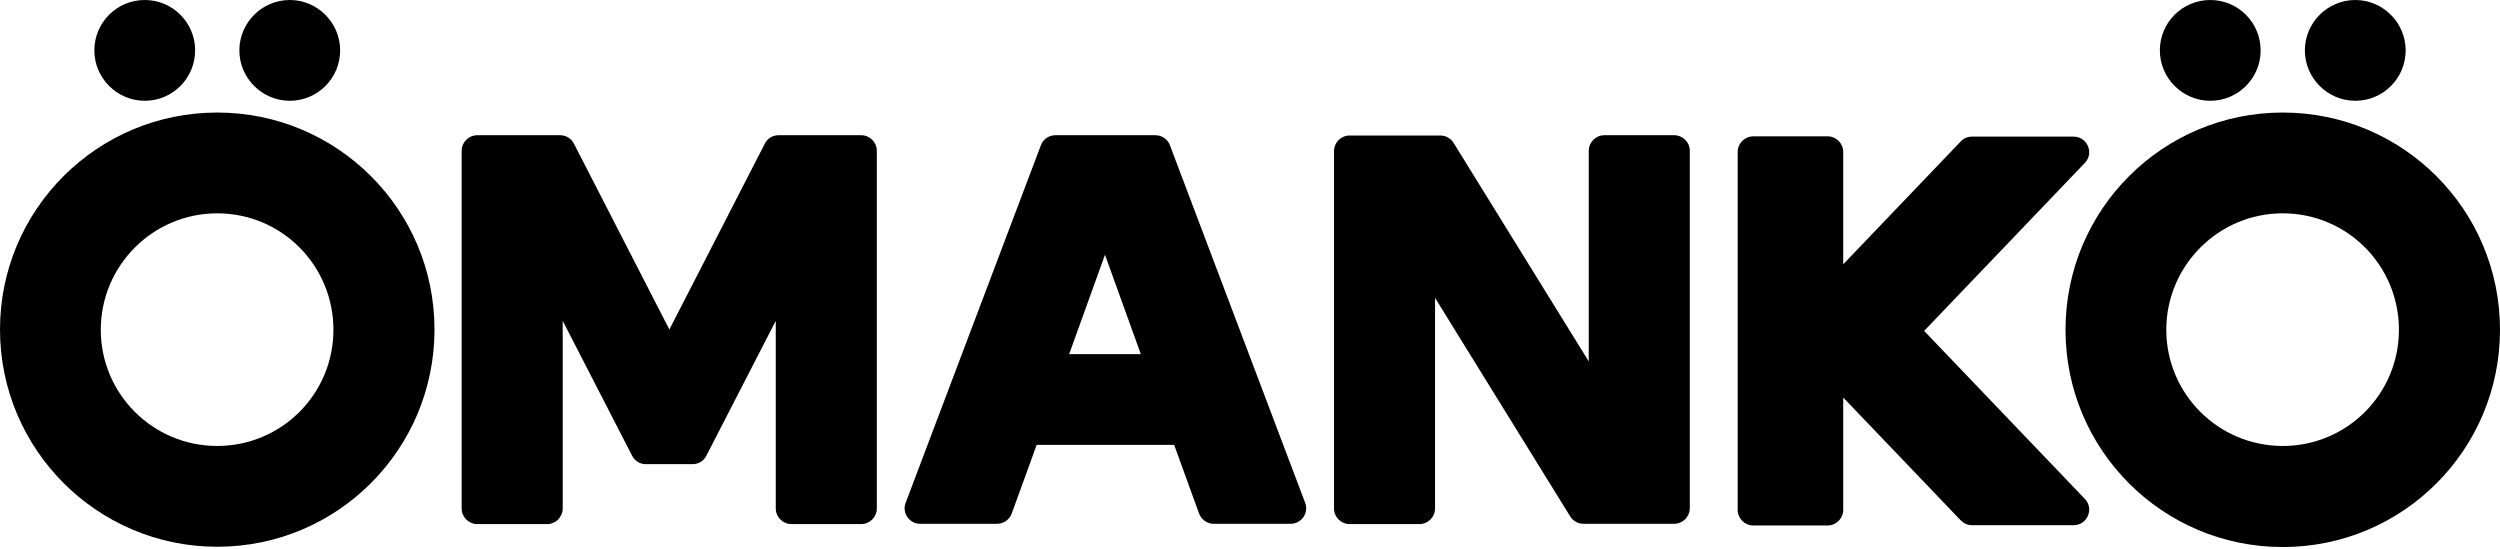
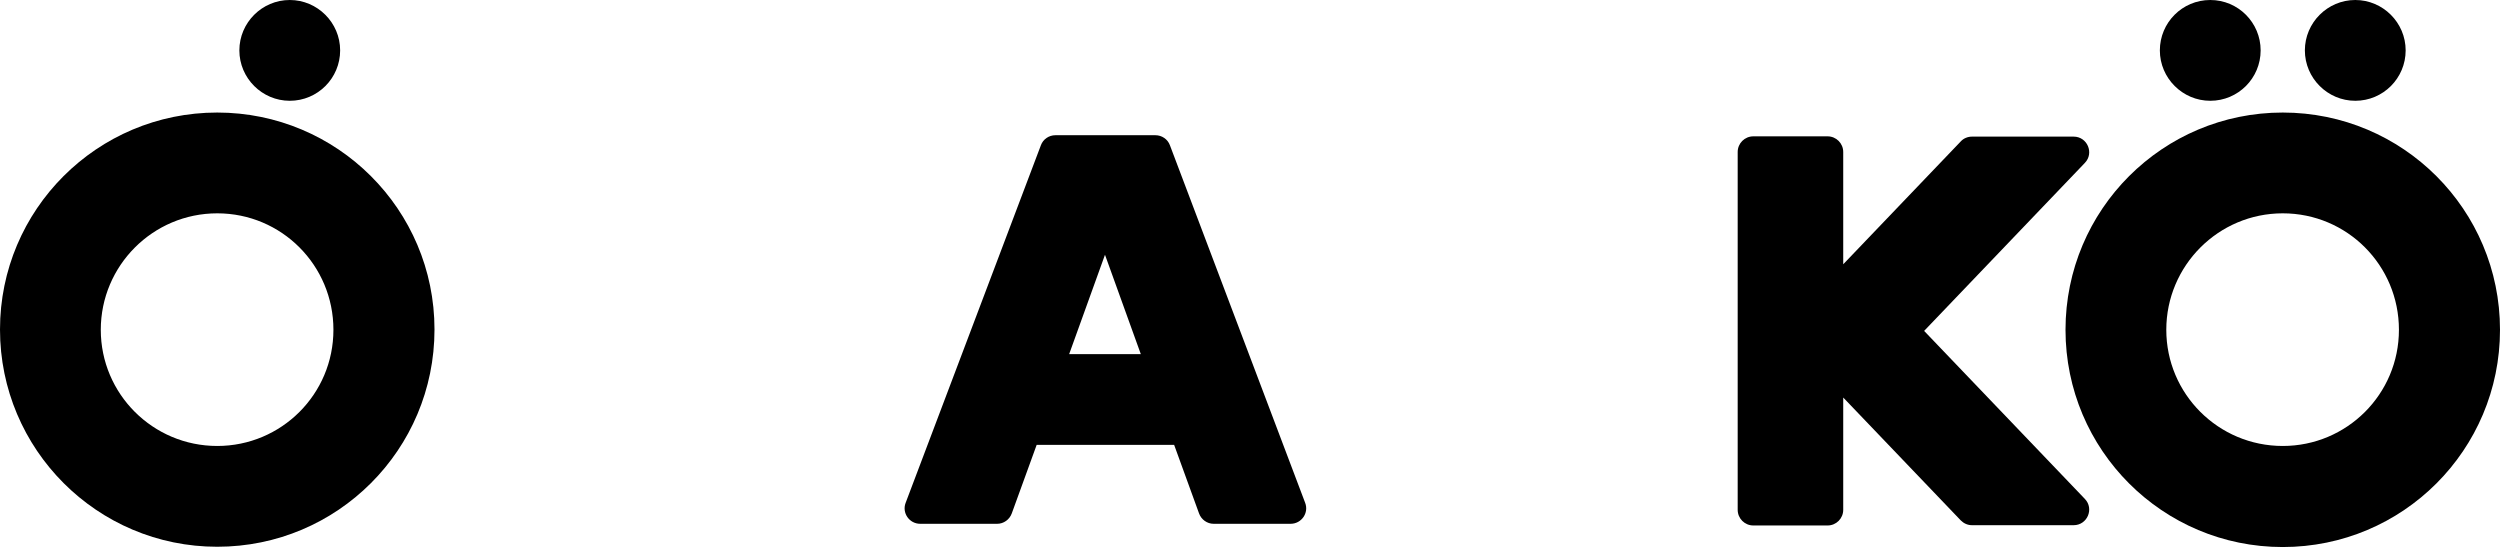
<svg xmlns="http://www.w3.org/2000/svg" id="Layer_1" version="1.1" viewBox="0 0 893 196">
  <path d="M620.7,54.4v127.7c0,3.1,2.5,5.6,5.6,5.6h26.5c3.1,0,5.6-2.5,5.6-5.6v-40.1l42,43.9c1.1,1.1,2.5,1.7,4,1.7h36.3c4.9,0,7.4-5.9,4-9.4l-57.4-60,57.4-60c3.4-3.5.9-9.4-4-9.4h-36.3c-1.5,0-3,.6-4,1.7l-42,43.9v-40.1c0-3.1-2.5-5.6-5.6-5.6h-26.5c-3.1,0-5.6,2.5-5.6,5.6h0Z" />
-   <path d="M170.6,48.3h29.5c2.1,0,4,1.2,4.9,3l34.1,66.4,34.1-66.4c.9-1.9,2.9-3,4.9-3h29.5c3.1,0,5.6,2.5,5.6,5.6v127.7c0,3.1-2.5,5.6-5.6,5.6h-24.9c-3.1,0-5.6-2.5-5.6-5.6v-67l-24.8,48.2c-.9,1.9-2.9,3-4.9,3h-16.7c-2.1,0-4-1.2-4.9-3l-24.8-48.2v67c0,3.1-2.5,5.6-5.6,5.6h-24.9c-3.1,0-5.6-2.5-5.6-5.6V53.9c0-3.1,2.5-5.6,5.6-5.6h0Z" />
  <path d="M412.5,48.3h-35.5c-2.3,0-4.4,1.4-5.2,3.6l-48.3,127.7c-1.4,3.6,1.3,7.5,5.2,7.5h27.5c2.3,0,4.4-1.5,5.2-3.7l8.9-24.5h49.1l8.9,24.5c.8,2.2,2.9,3.7,5.2,3.7h27.5c3.9,0,6.6-3.9,5.2-7.5l-48.3-127.7c-.8-2.2-2.9-3.6-5.2-3.6h0ZM381.9,126.5l12.8-35.5,12.8,35.5h-25.6Z" />
-   <path d="M476.5,53.9v127.7c0,3.1,2.5,5.6,5.6,5.6h24.9c3.1,0,5.6-2.5,5.6-5.6v-75.2l48.3,78.1c1,1.6,2.8,2.6,4.7,2.6h32.4c3.1,0,5.6-2.5,5.6-5.6V53.9c0-3.1-2.5-5.6-5.6-5.6h-24.9c-3.1,0-5.6,2.5-5.6,5.6v75.2l-48.3-78.1c-1-1.6-2.8-2.6-4.7-2.6h-32.4c-3.1,0-5.6,2.5-5.6,5.6Z" />
  <path d="M77.6,40.2C34.7,40.2,0,74.9,0,117.7s34.7,77.6,77.6,77.6,77.6-34.7,77.6-77.6S120.4,40.2,77.6,40.2ZM77.6,159.3c-23,0-41.6-18.6-41.6-41.5s18.6-41.6,41.6-41.6,41.5,18.6,41.5,41.6-18.6,41.5-41.5,41.5Z" />
  <path d="M815.4,40.2c-42.9,0-77.6,34.7-77.6,77.6s34.7,77.6,77.6,77.6,77.6-34.7,77.6-77.6-34.7-77.6-77.6-77.6ZM815.4,159.3c-23,0-41.6-18.6-41.6-41.5s18.6-41.6,41.6-41.6,41.5,18.6,41.5,41.6-18.6,41.5-41.5,41.5Z" />
  <path d="M103.5,36c10,0,18-8.1,18-18S113.4,0,103.5,0s-18,8.1-18,18,8.1,18,18,18Z" />
-   <path d="M51.7,36c10,0,18-8.1,18-18S61.7,0,51.7,0s-18,8.1-18,18,8.1,18,18,18Z" />
  <path d="M841.3,36c10,0,18-8.1,18-18S851.2,0,841.3,0s-18,8.1-18,18,8.1,18,18,18Z" />
  <path d="M789.5,36c10,0,18-8.1,18-18S799.5,0,789.5,0s-18,8.1-18,18,8.1,18,18,18Z" />
</svg>